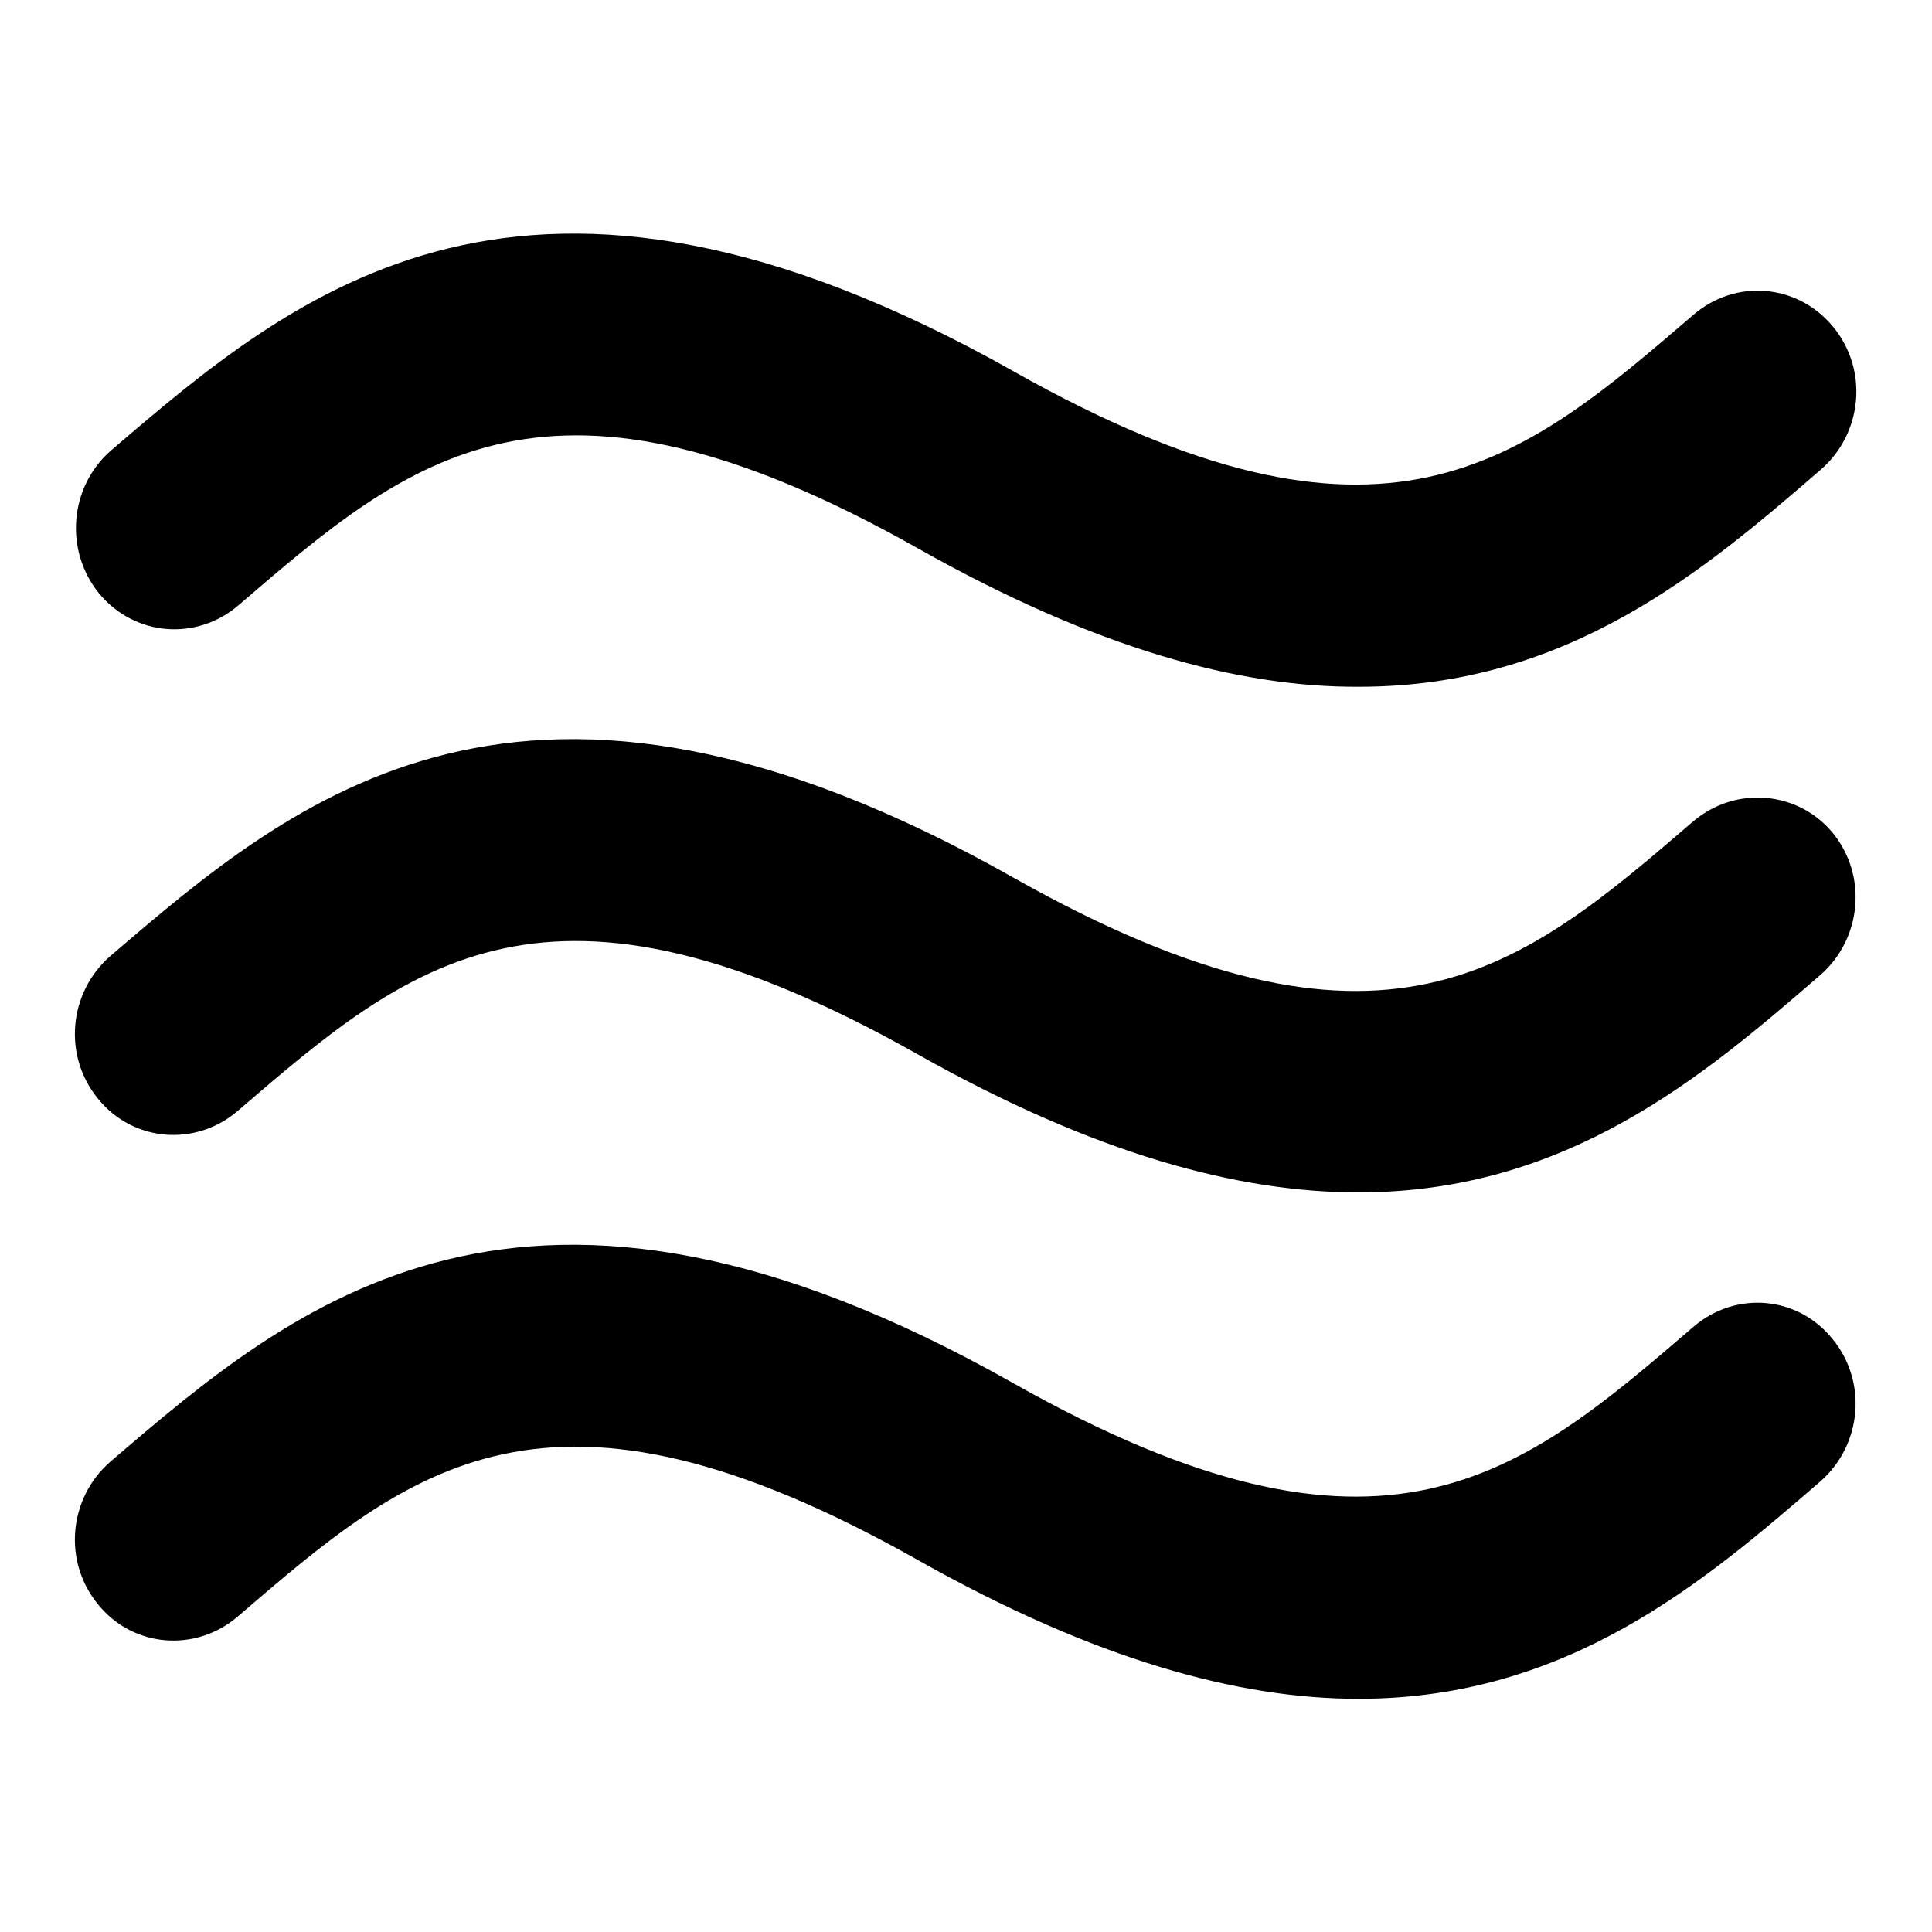
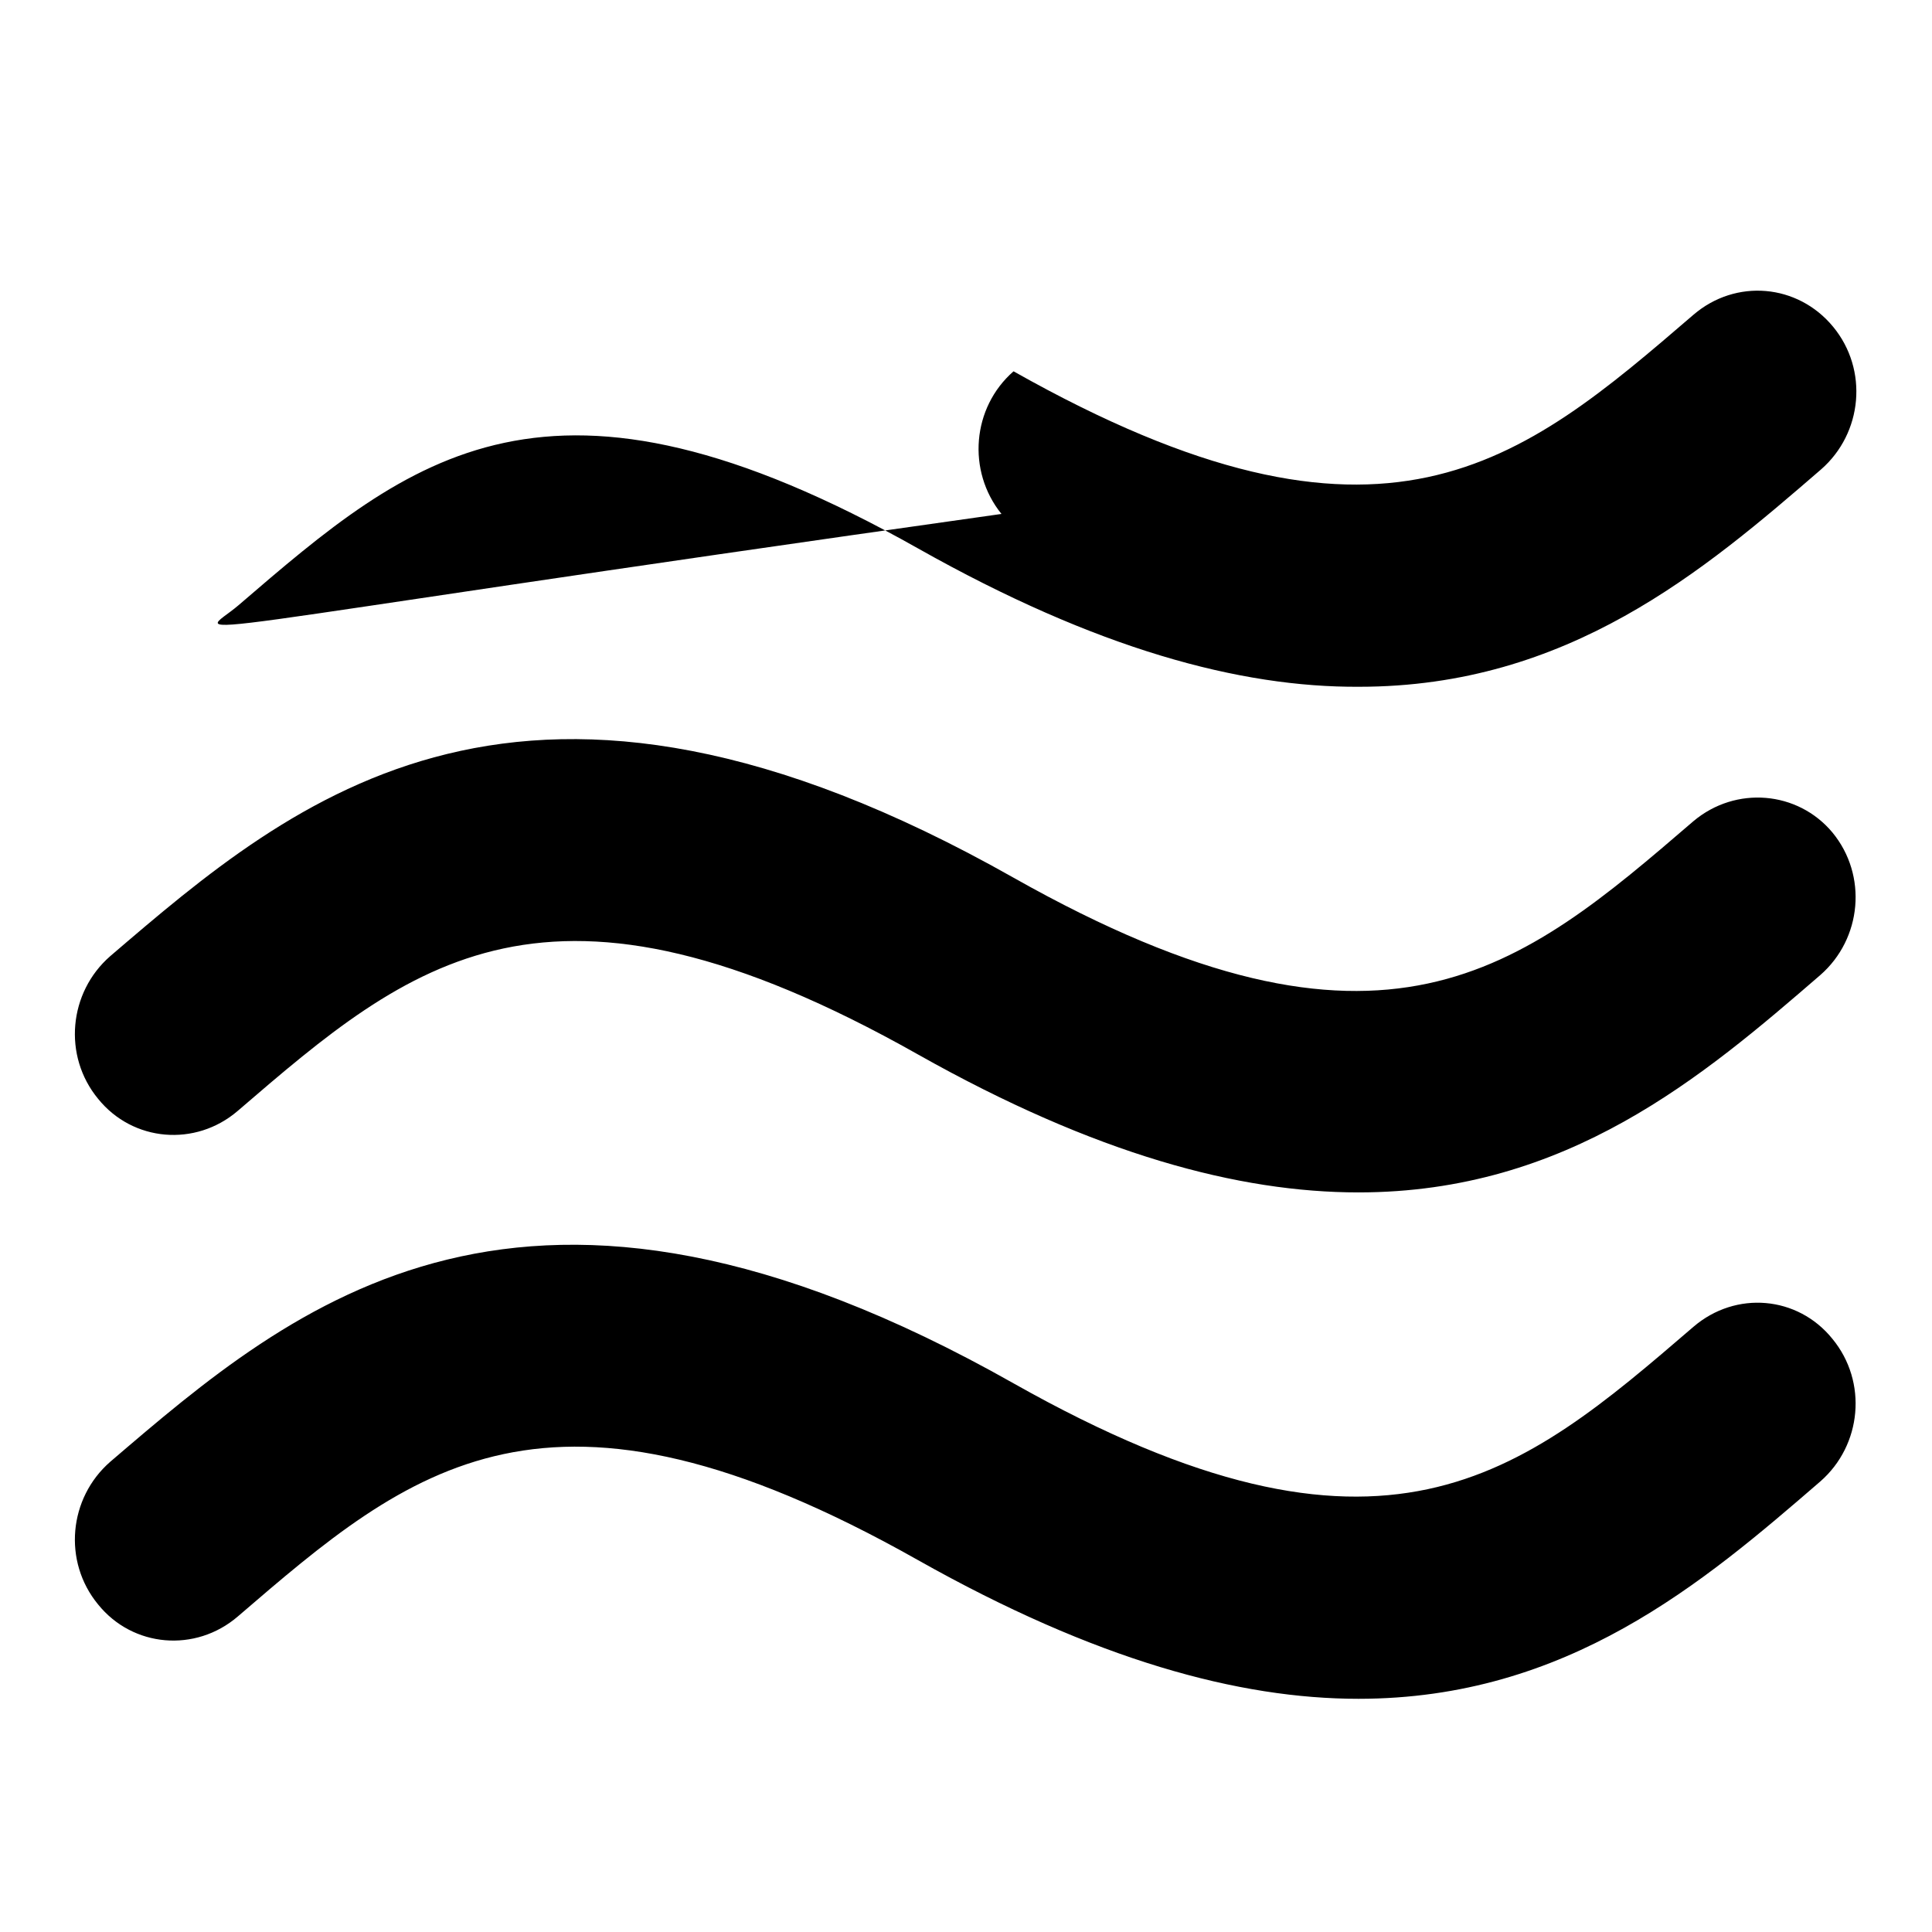
<svg xmlns="http://www.w3.org/2000/svg" version="1.1" x="0px" y="0px" viewBox="0 0 256 256" enable-background="new 0 0 256 256" xml:space="preserve">
  <g>
    <g>
-       <path fill="#000000" d="M31.6,80.2c22.9-19.7,41-35.2,90.1-7.5c23.6,13.3,42.6,18.4,58.4,18.3c27.7,0,45.7-15.4,61.2-28.8c5.5-4.8,6.3-13.2,1.6-18.9c-4.7-5.7-12.9-6.4-18.5-1.6c-22.9,19.7-41,35.2-90.1,7.5C69.5,12.7,39.1,38.8,14.7,59.7c-5.5,4.8-6.2,13.2-1.6,18.9C17.8,84.3,26,85,31.6,80.2L31.6,80.2z M224.4,108.8c-22.9,19.7-41,35.2-90.1,7.5c-64.9-36.7-95.3-10.5-119.7,10.4c-5.5,4.8-6.3,13.2-1.6,18.9c4.6,5.7,12.9,6.4,18.5,1.6c22.9-19.7,41-35.2,90.1-7.5c23.6,13.3,42.6,18.3,58.4,18.3c27.7,0,45.7-15.4,61.2-28.8c5.5-4.8,6.3-13.2,1.6-18.9C238.2,104.8,230,104.1,224.4,108.8L224.4,108.8z M224.4,175.8c-22.9,19.7-41,35.2-90.1,7.5c-64.9-36.7-95.3-10.5-119.7,10.4c-5.5,4.8-6.3,13.2-1.6,18.9c4.6,5.7,12.9,6.4,18.5,1.6c22.9-19.7,41-35.2,90.1-7.5c23.6,13.3,42.6,18.4,58.4,18.4c27.7,0,45.7-15.4,61.2-28.8c5.5-4.8,6.3-13.2,1.6-18.9C238.2,171.7,230,171,224.4,175.8L224.4,175.8z" />
+       <path fill="#000000" d="M31.6,80.2c22.9-19.7,41-35.2,90.1-7.5c23.6,13.3,42.6,18.4,58.4,18.3c27.7,0,45.7-15.4,61.2-28.8c5.5-4.8,6.3-13.2,1.6-18.9c-4.7-5.7-12.9-6.4-18.5-1.6c-22.9,19.7-41,35.2-90.1,7.5c-5.5,4.8-6.2,13.2-1.6,18.9C17.8,84.3,26,85,31.6,80.2L31.6,80.2z M224.4,108.8c-22.9,19.7-41,35.2-90.1,7.5c-64.9-36.7-95.3-10.5-119.7,10.4c-5.5,4.8-6.3,13.2-1.6,18.9c4.6,5.7,12.9,6.4,18.5,1.6c22.9-19.7,41-35.2,90.1-7.5c23.6,13.3,42.6,18.3,58.4,18.3c27.7,0,45.7-15.4,61.2-28.8c5.5-4.8,6.3-13.2,1.6-18.9C238.2,104.8,230,104.1,224.4,108.8L224.4,108.8z M224.4,175.8c-22.9,19.7-41,35.2-90.1,7.5c-64.9-36.7-95.3-10.5-119.7,10.4c-5.5,4.8-6.3,13.2-1.6,18.9c4.6,5.7,12.9,6.4,18.5,1.6c22.9-19.7,41-35.2,90.1-7.5c23.6,13.3,42.6,18.4,58.4,18.4c27.7,0,45.7-15.4,61.2-28.8c5.5-4.8,6.3-13.2,1.6-18.9C238.2,171.7,230,171,224.4,175.8L224.4,175.8z" />
    </g>
  </g>
</svg>